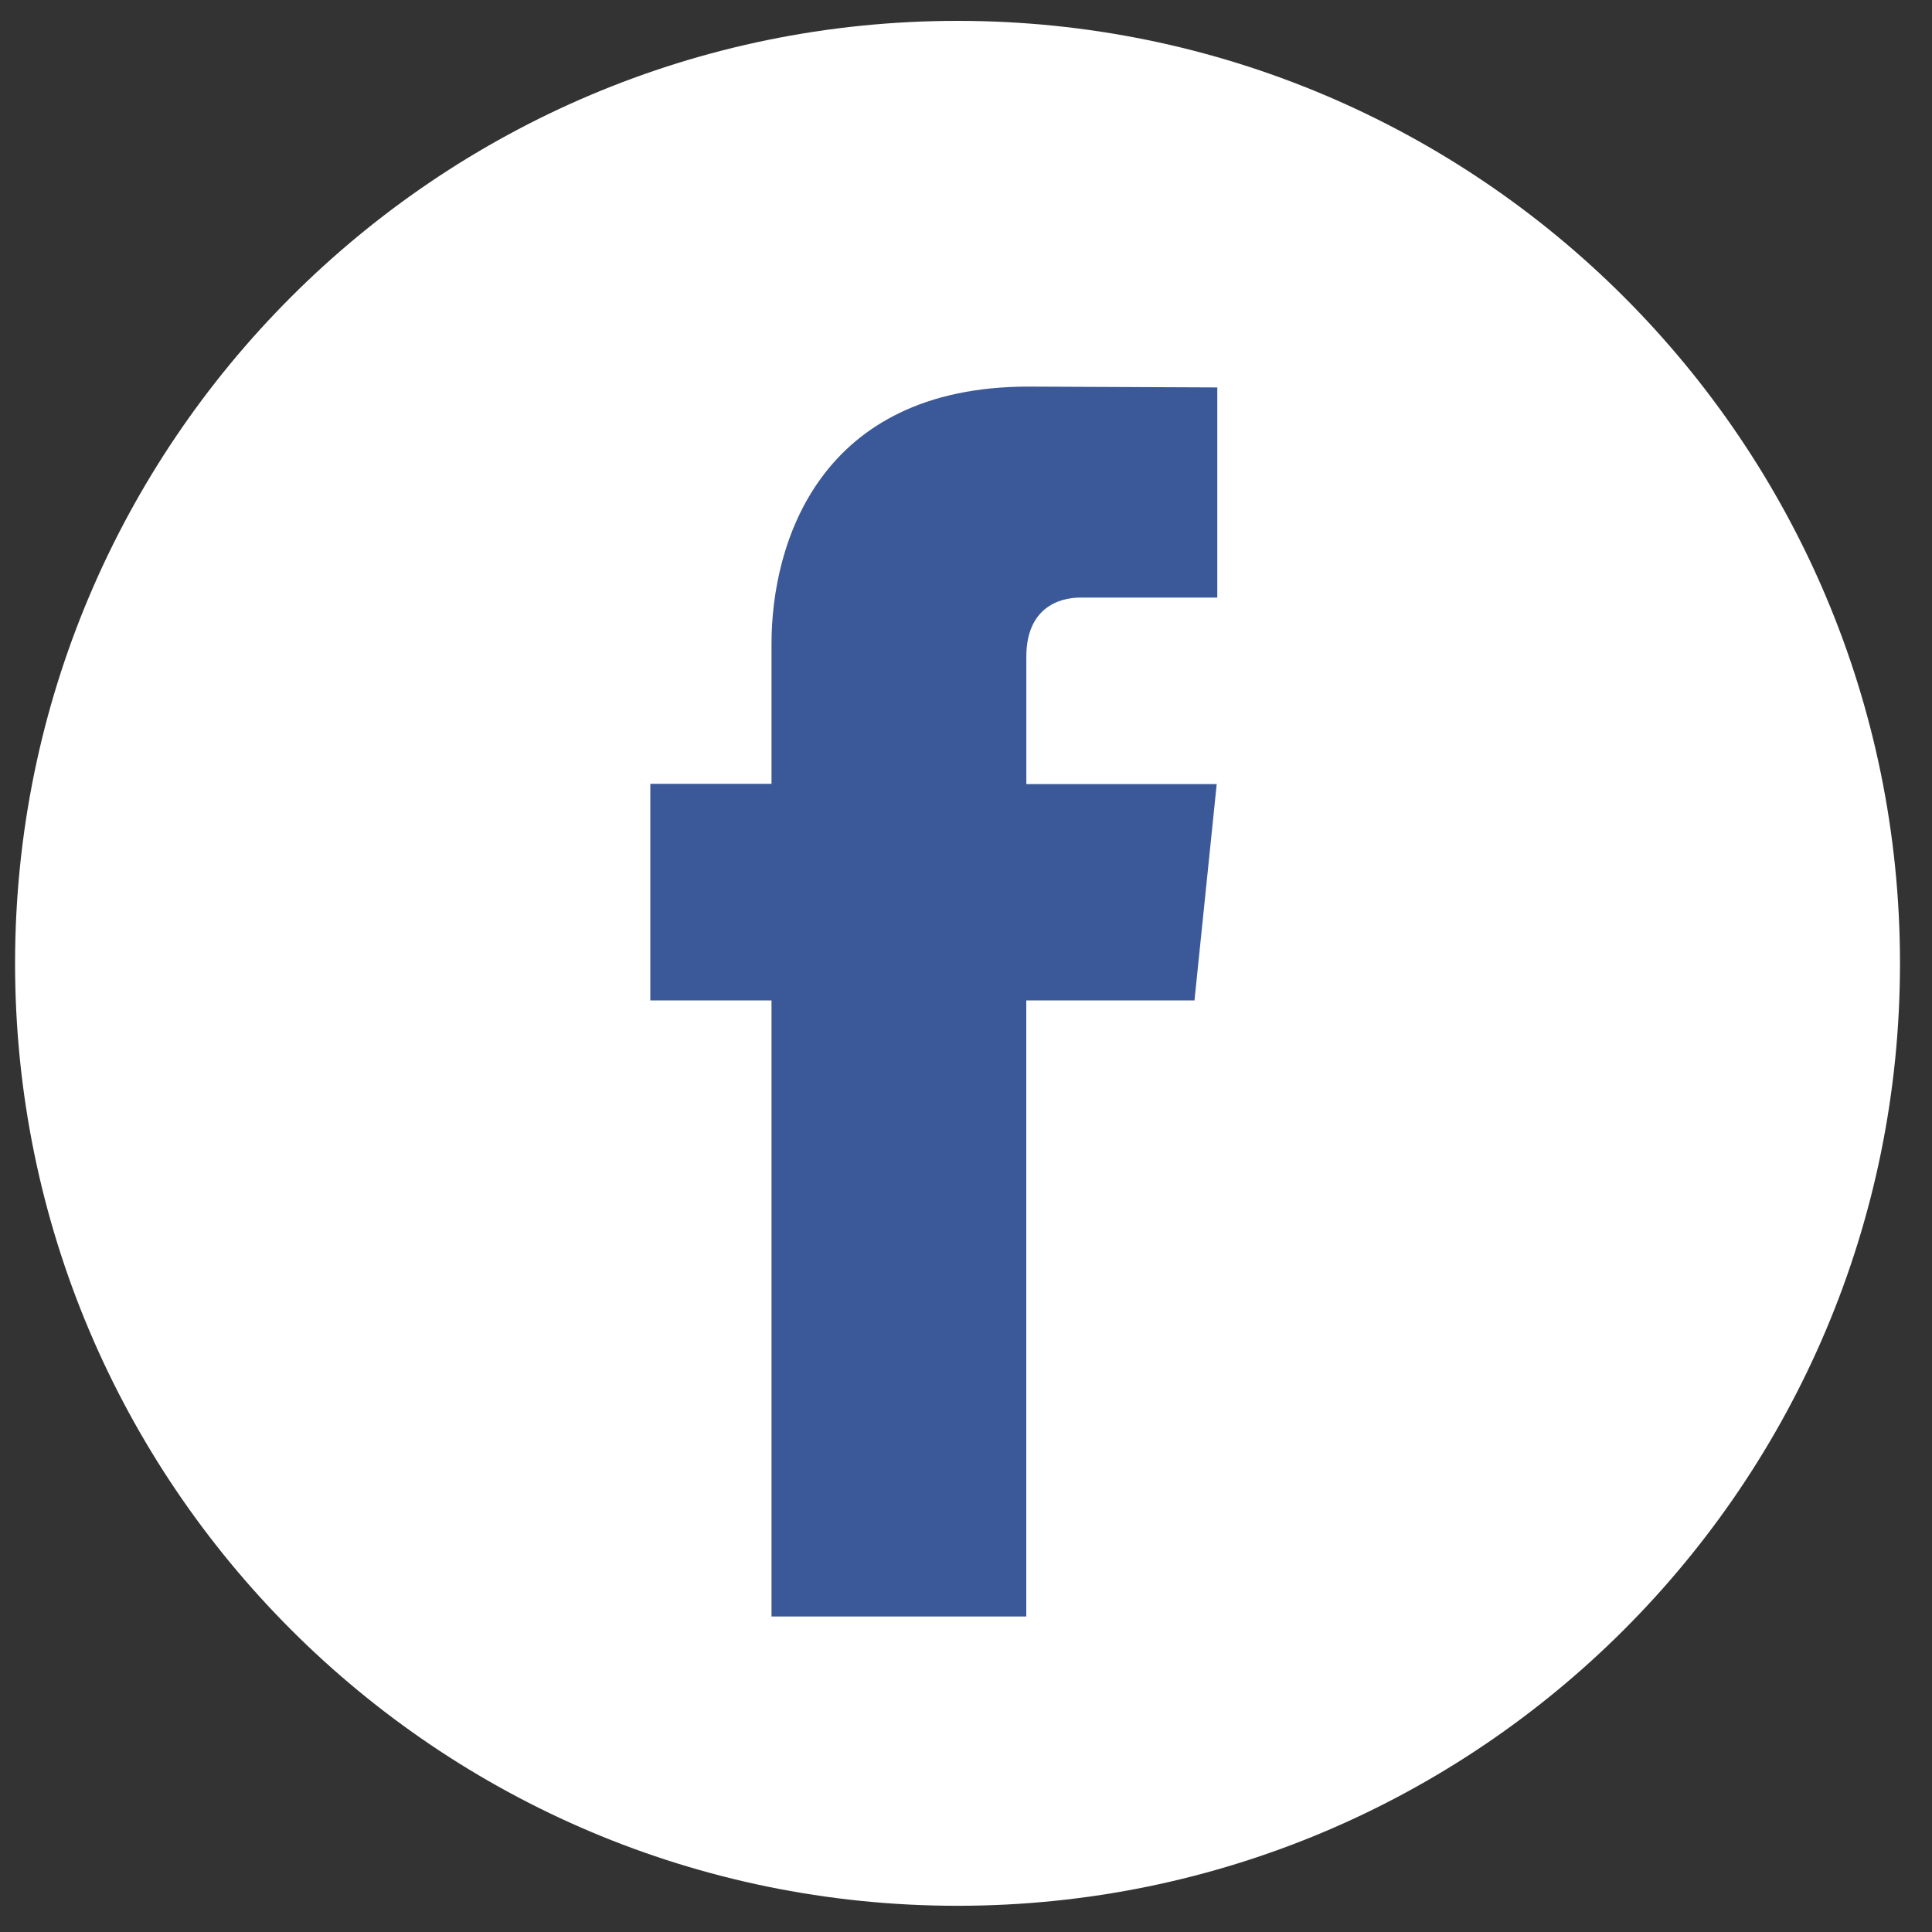
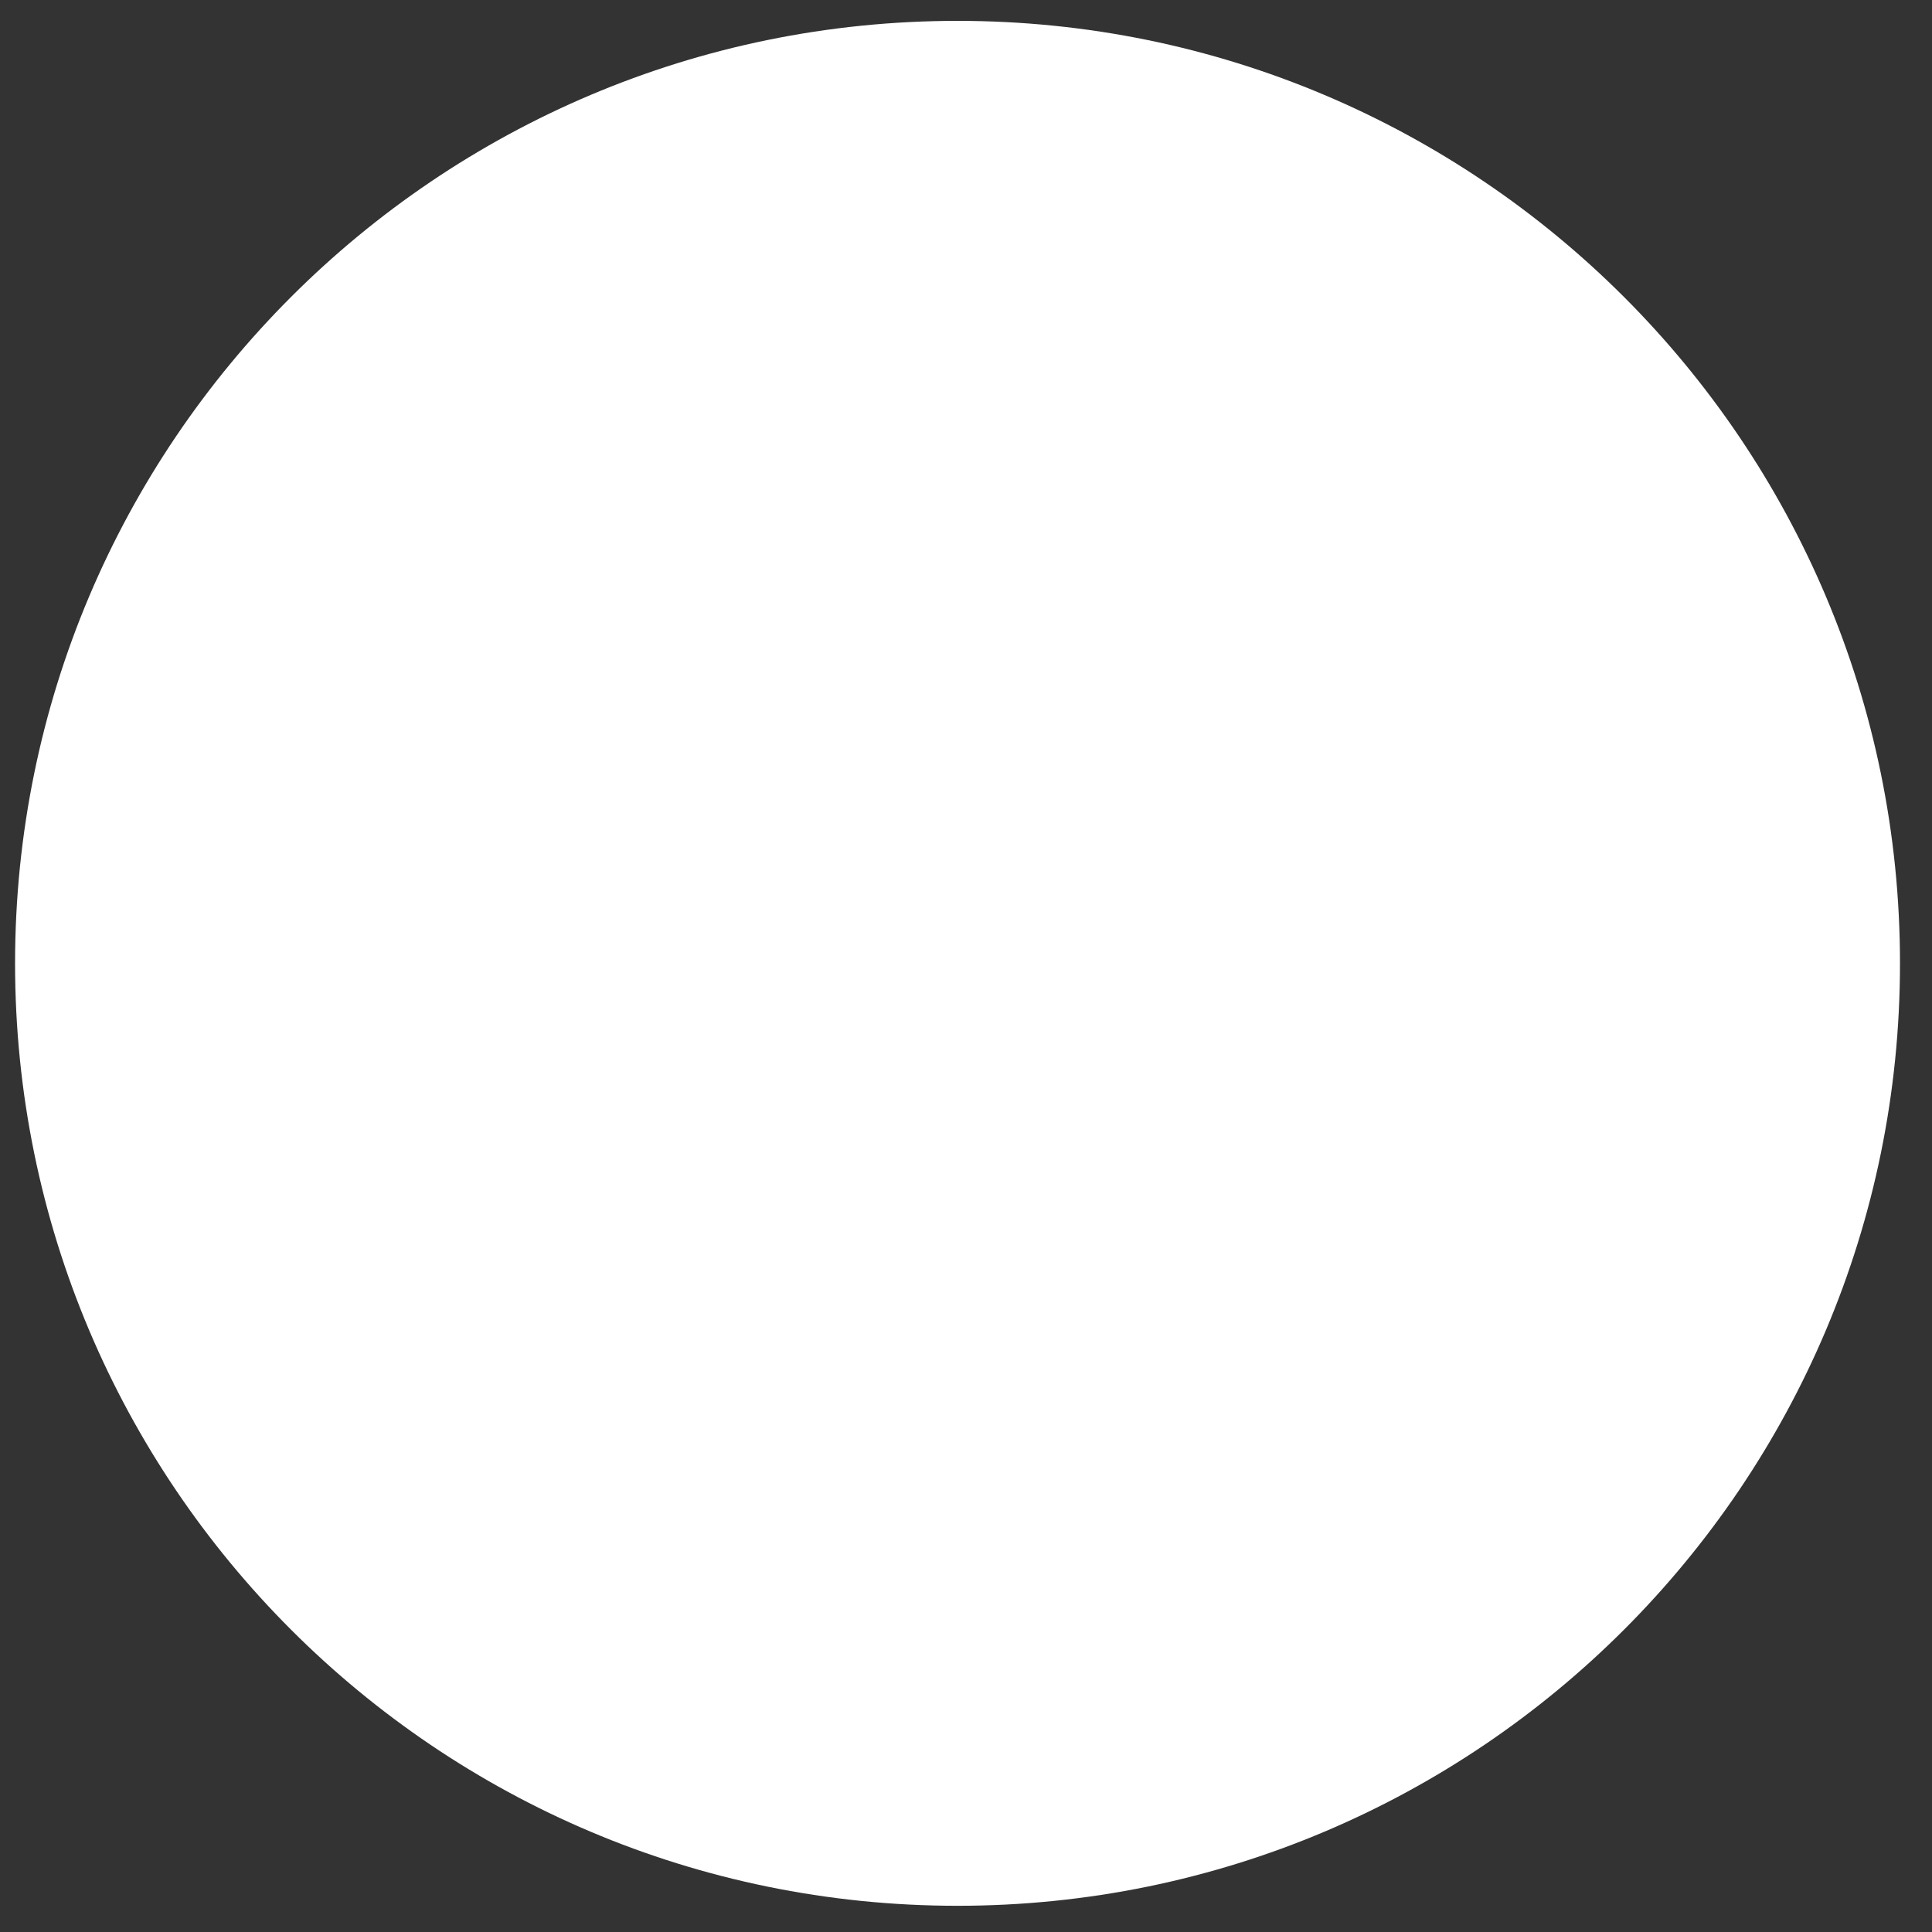
<svg xmlns="http://www.w3.org/2000/svg" width="30" height="30" viewBox="0 0 30 30" fill="none">
  <rect x="0" y="0" width="30" height="30" fill="#333333" stroke="none" />
  <path d="M14.868 29.593C22.951 29.593 29.503 23.041 29.503 14.959C29.503 6.876 22.951 0.324 14.868 0.324C6.786 0.324 0.234 6.876 0.234 14.959C0.234 23.041 6.786 29.593 14.868 29.593Z" fill="white" />
-   <path d="M18.548 15.534L15.936 15.534L15.936 25.101H11.98L11.98 15.534H10.098V12.171H11.98L11.98 9.996C11.98 8.44 12.719 6.003 15.971 6.003L18.902 6.016V9.279L16.776 9.279C16.427 9.279 15.937 9.454 15.937 10.196V12.175H18.893L18.548 15.534Z" fill="#3B5998" />
</svg>